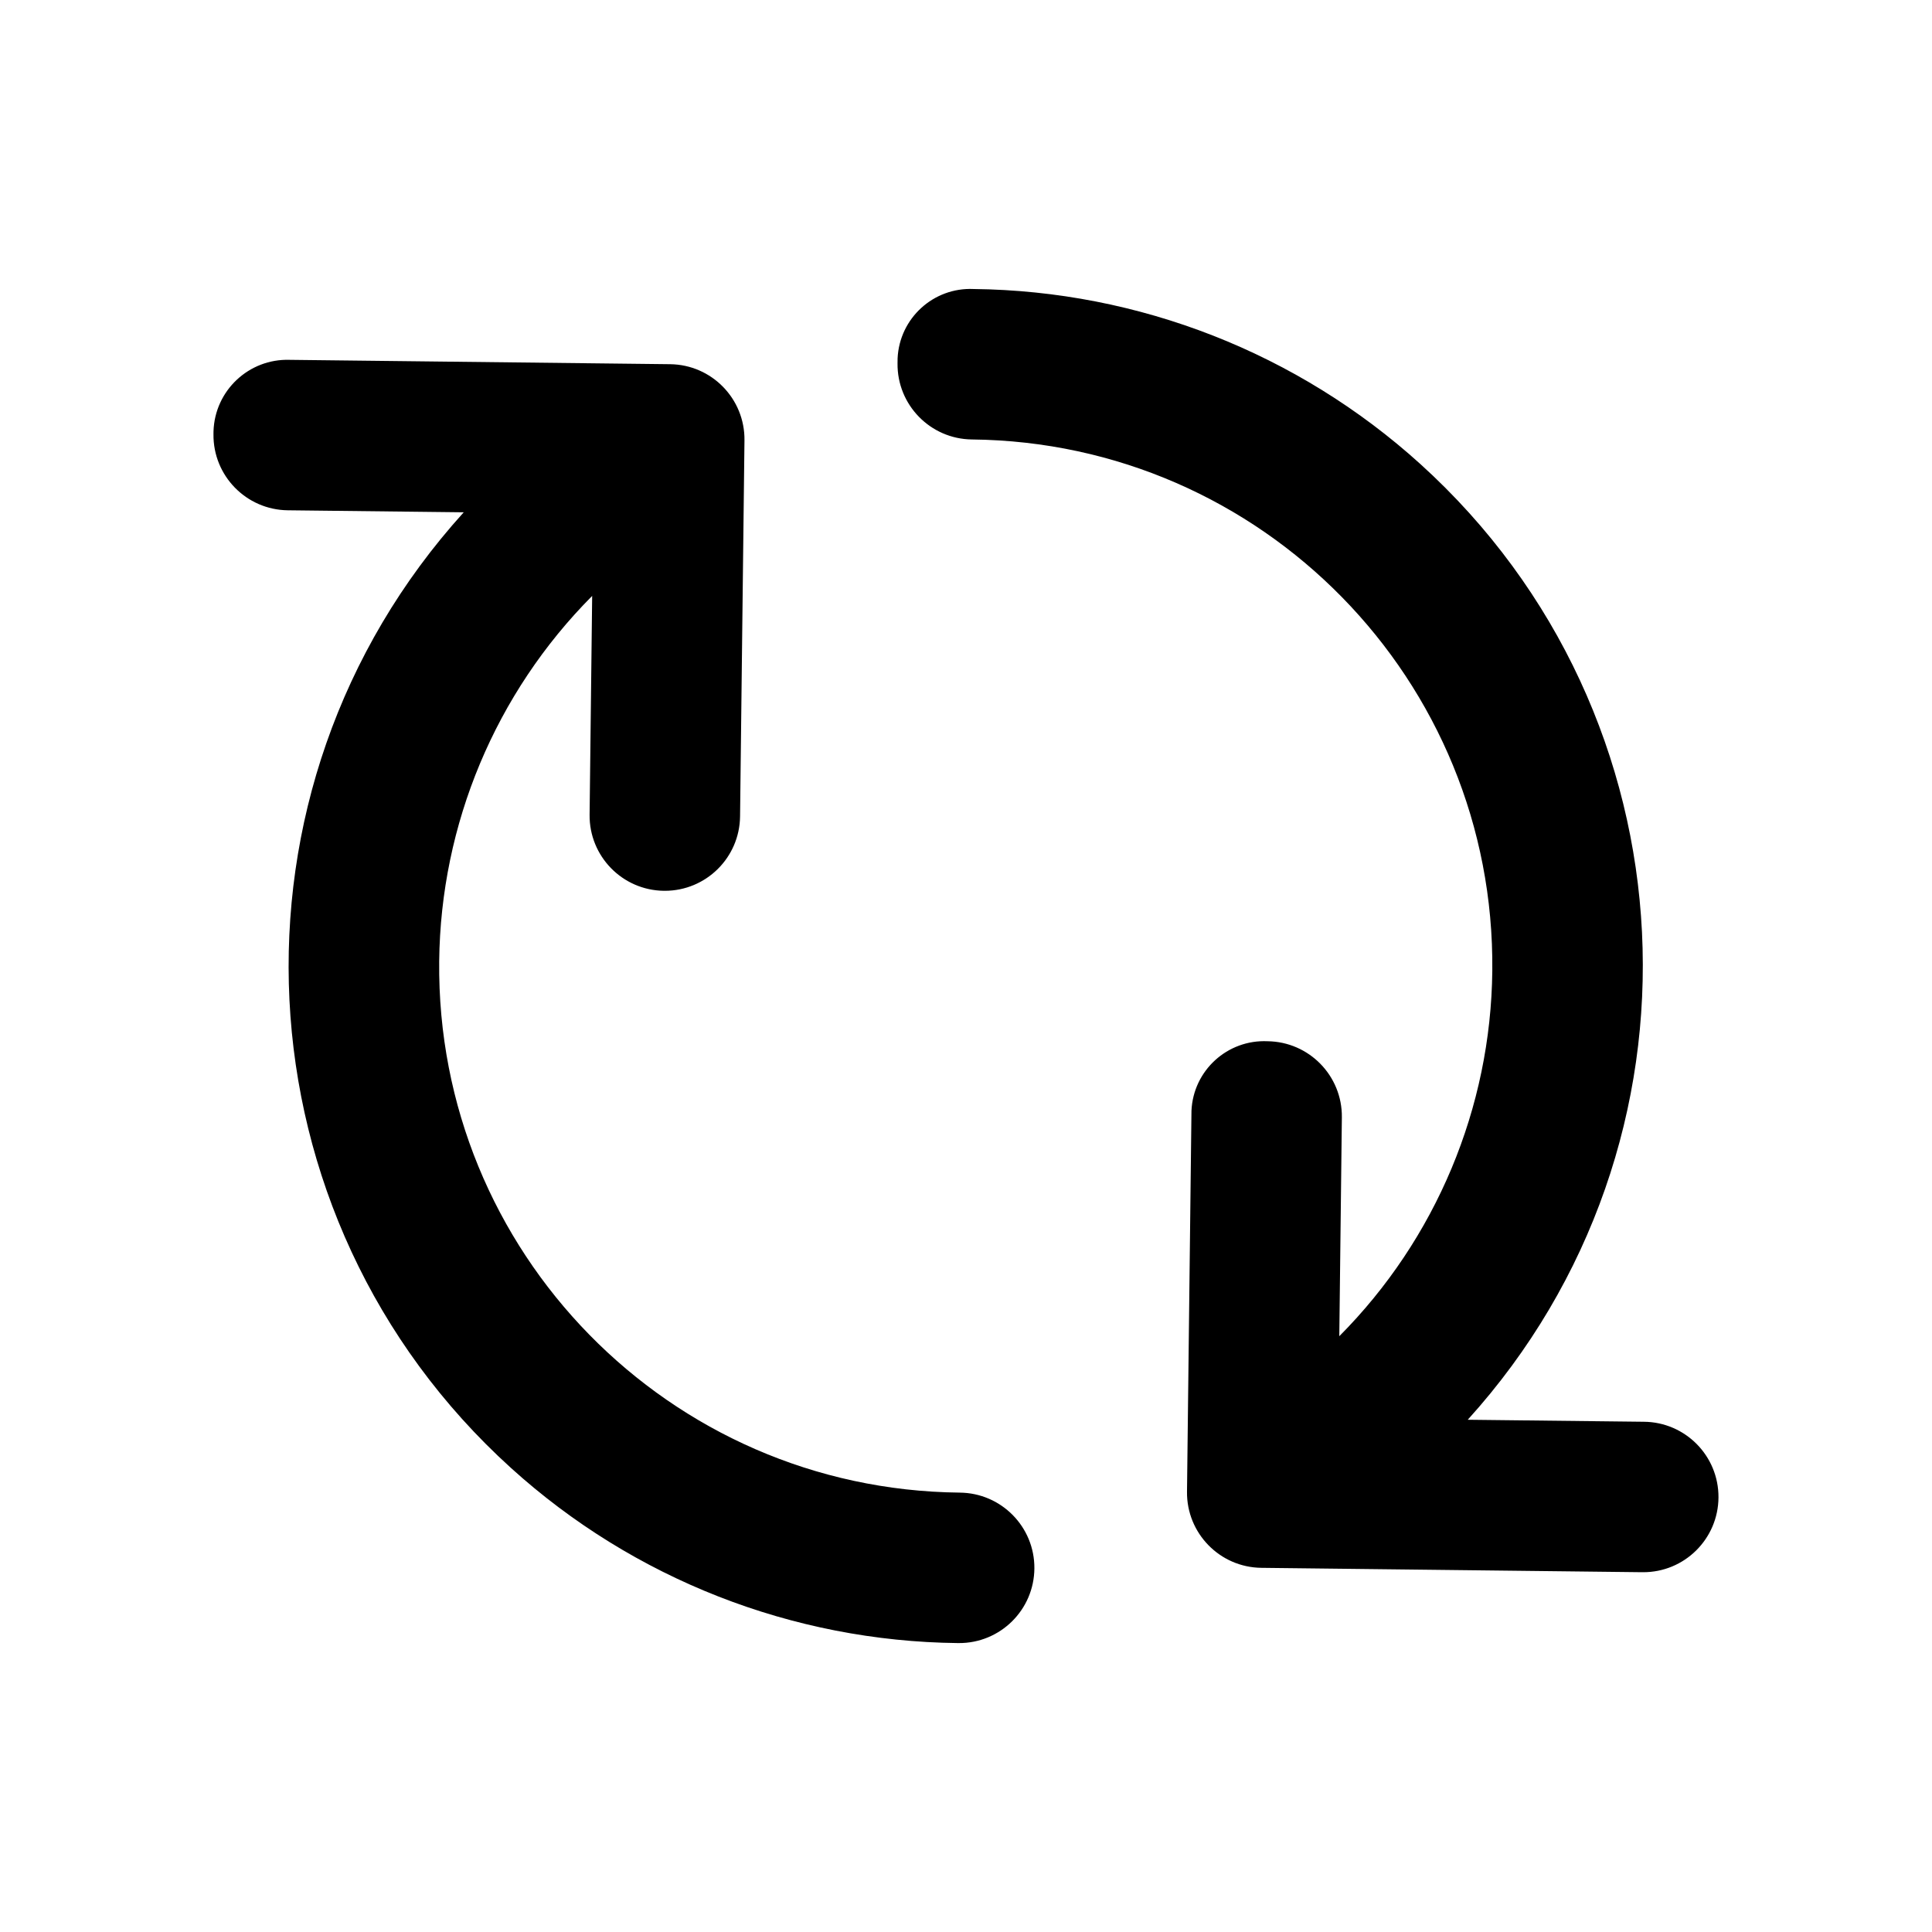
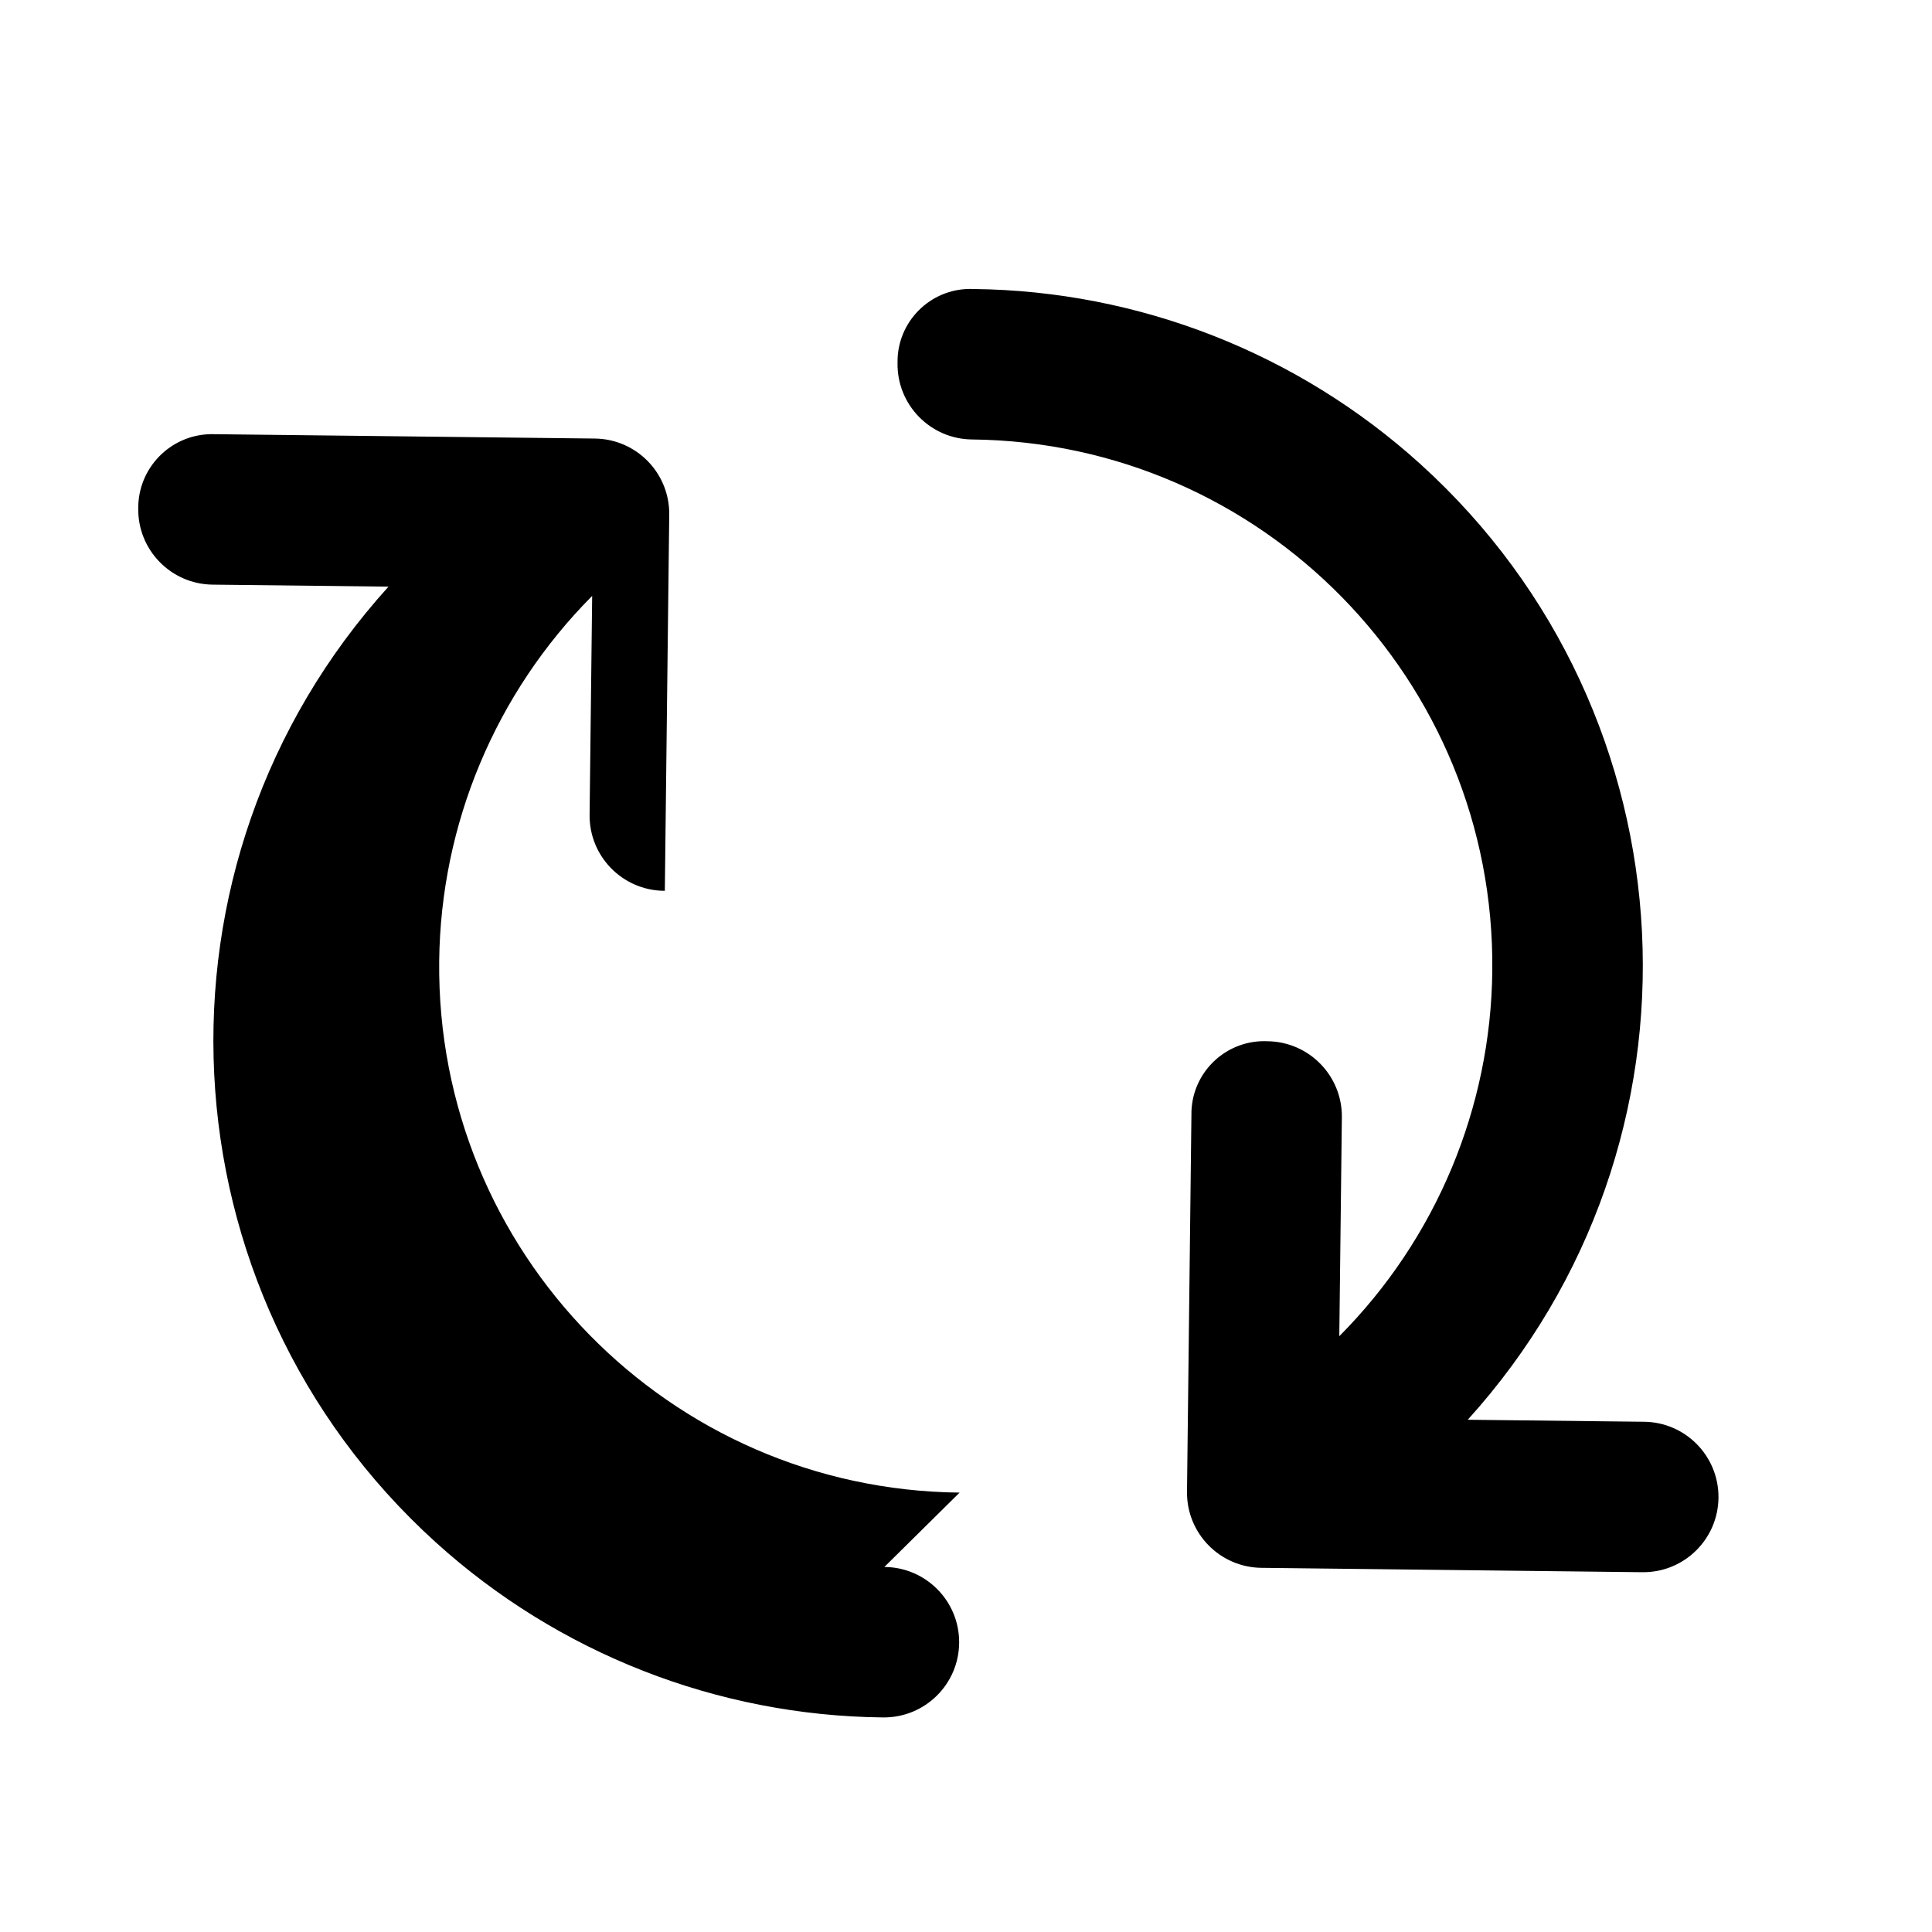
<svg xmlns="http://www.w3.org/2000/svg" fill="#000000" width="800px" height="800px" version="1.1" viewBox="144 144 512 512">
-   <path d="m579.59 520.78-46.625-0.531c66.473-73.406 60.852-186.8-12.551-253.27-32.469-29.402-74.582-45.906-118.39-46.387-10.645-0.488-19.668 7.746-20.152 18.391-0.02 0.438-0.023 0.875-0.016 1.312-0.129 11.008 8.691 20.039 19.699 20.168 76.969 0.797 138.72 63.84 137.92 140.81-0.375 36.328-14.926 71.078-40.547 96.836l0.68-58c0.129-11.008-8.691-20.039-19.699-20.168h-0.004c-10.645-0.484-19.668 7.754-20.152 18.398-0.02 0.434-0.023 0.871-0.016 1.305l-1.168 99.68c-0.129 11.008 8.691 20.039 19.699 20.168h0.008l100.85 1.16h0.242c11.012 0.062 19.984-8.812 20.047-19.824s-8.812-19.984-19.824-20.047zm-181.29 18.777c-76.969-0.801-138.71-63.844-137.91-140.81 0.379-36.324 14.922-71.066 40.539-96.824l-0.68 57.969c-0.137 11.008 8.68 20.043 19.691 20.18h0.012 0.234c10.918 0 19.809-8.785 19.938-19.703l1.168-99.672c0.137-11.008-8.68-20.043-19.691-20.18h-0.02l-100.84-1.156c-10.797-0.336-19.824 8.145-20.16 18.941-0.008 0.254-0.012 0.508-0.008 0.758-0.133 11.012 8.688 20.043 19.695 20.172h0.004l46.625 0.531c-66.48 73.398-60.871 186.79 12.527 253.27 32.477 29.414 74.598 45.922 118.41 46.398h0.234c11.012 0.066 19.988-8.809 20.055-19.82 0.066-11.008-8.809-19.984-19.82-20.051z" />
+   <path d="m579.59 520.78-46.625-0.531c66.473-73.406 60.852-186.8-12.551-253.27-32.469-29.402-74.582-45.906-118.39-46.387-10.645-0.488-19.668 7.746-20.152 18.391-0.02 0.438-0.023 0.875-0.016 1.312-0.129 11.008 8.691 20.039 19.699 20.168 76.969 0.797 138.72 63.84 137.92 140.81-0.375 36.328-14.926 71.078-40.547 96.836l0.68-58c0.129-11.008-8.691-20.039-19.699-20.168h-0.004c-10.645-0.484-19.668 7.754-20.152 18.398-0.02 0.434-0.023 0.871-0.016 1.305l-1.168 99.68c-0.129 11.008 8.691 20.039 19.699 20.168h0.008l100.85 1.16h0.242c11.012 0.062 19.984-8.812 20.047-19.824s-8.812-19.984-19.824-20.047zm-181.29 18.777c-76.969-0.801-138.71-63.844-137.91-140.81 0.379-36.324 14.922-71.066 40.539-96.824l-0.68 57.969c-0.137 11.008 8.68 20.043 19.691 20.18h0.012 0.234l1.168-99.672c0.137-11.008-8.68-20.043-19.691-20.18h-0.02l-100.84-1.156c-10.797-0.336-19.824 8.145-20.16 18.941-0.008 0.254-0.012 0.508-0.008 0.758-0.133 11.012 8.688 20.043 19.695 20.172h0.004l46.625 0.531c-66.48 73.398-60.871 186.79 12.527 253.27 32.477 29.414 74.598 45.922 118.41 46.398h0.234c11.012 0.066 19.988-8.809 20.055-19.82 0.066-11.008-8.809-19.984-19.82-20.051z" />
</svg>